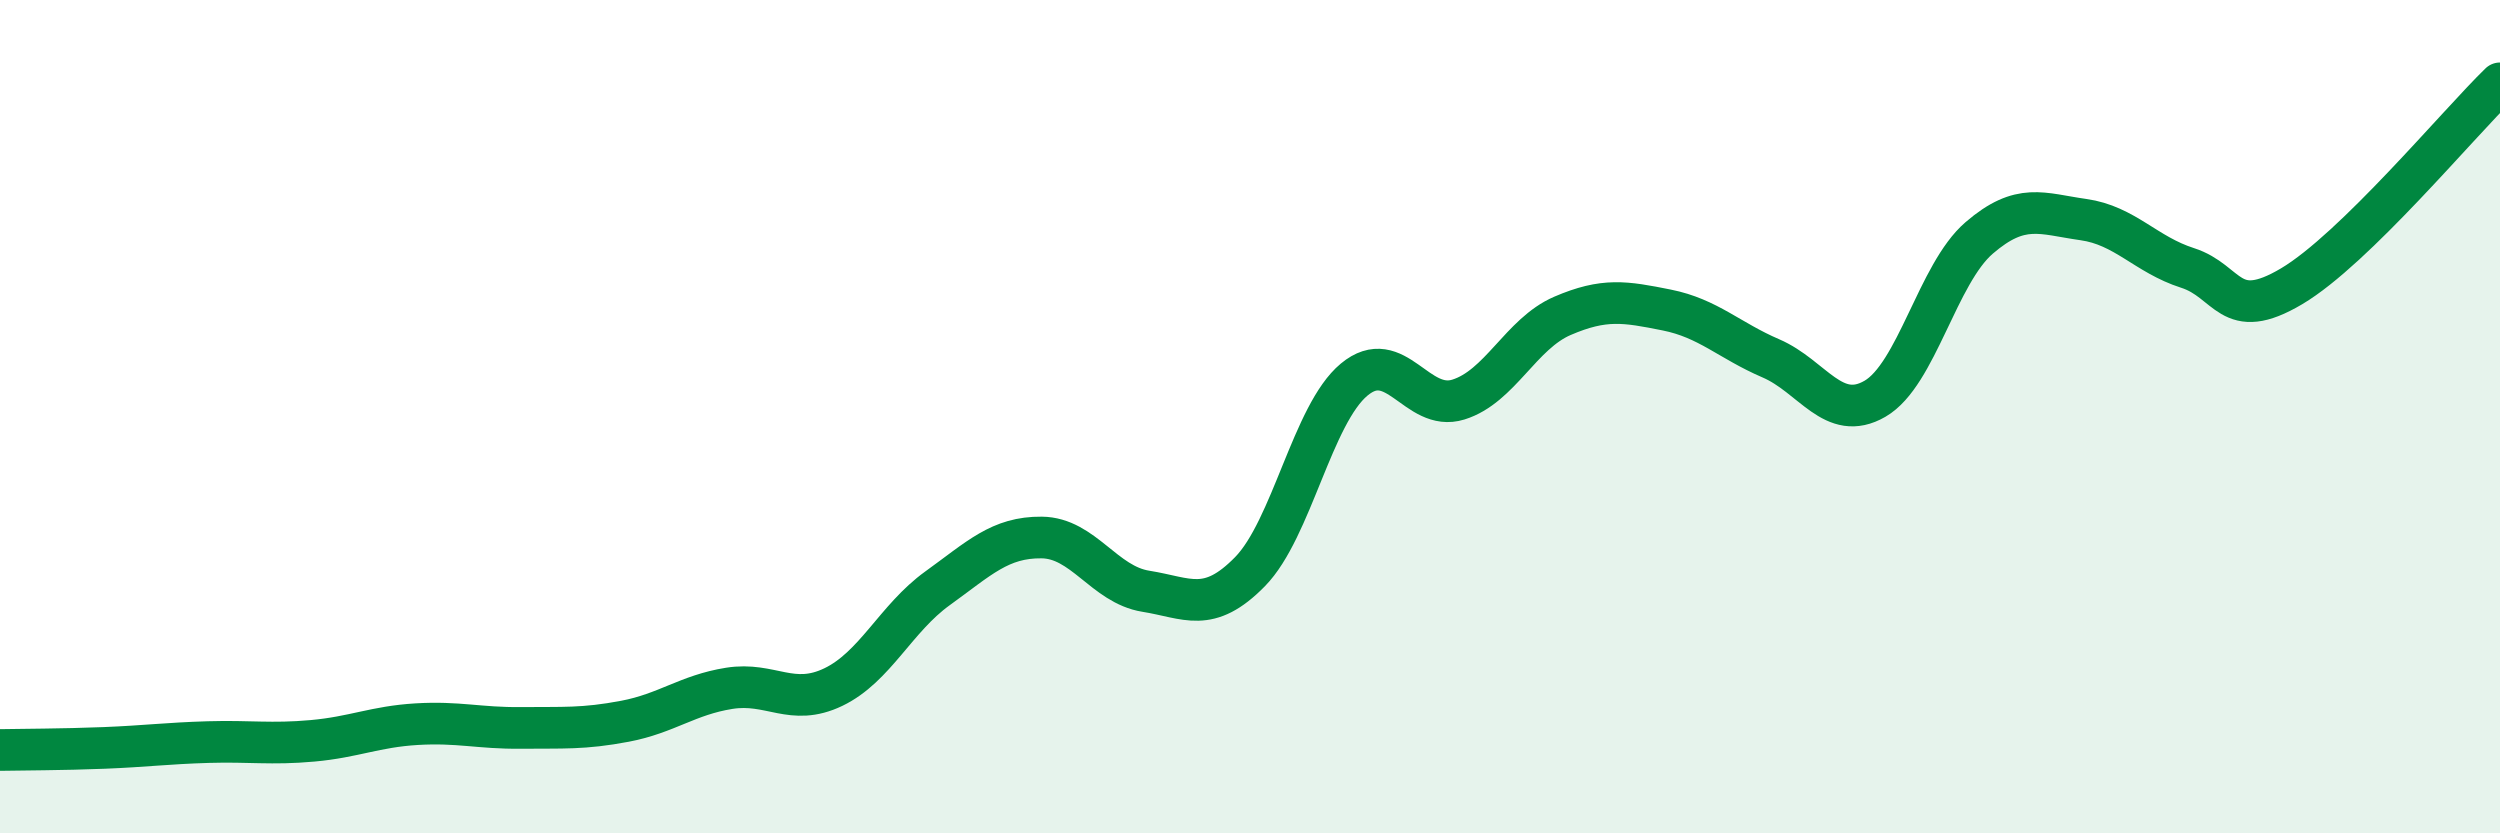
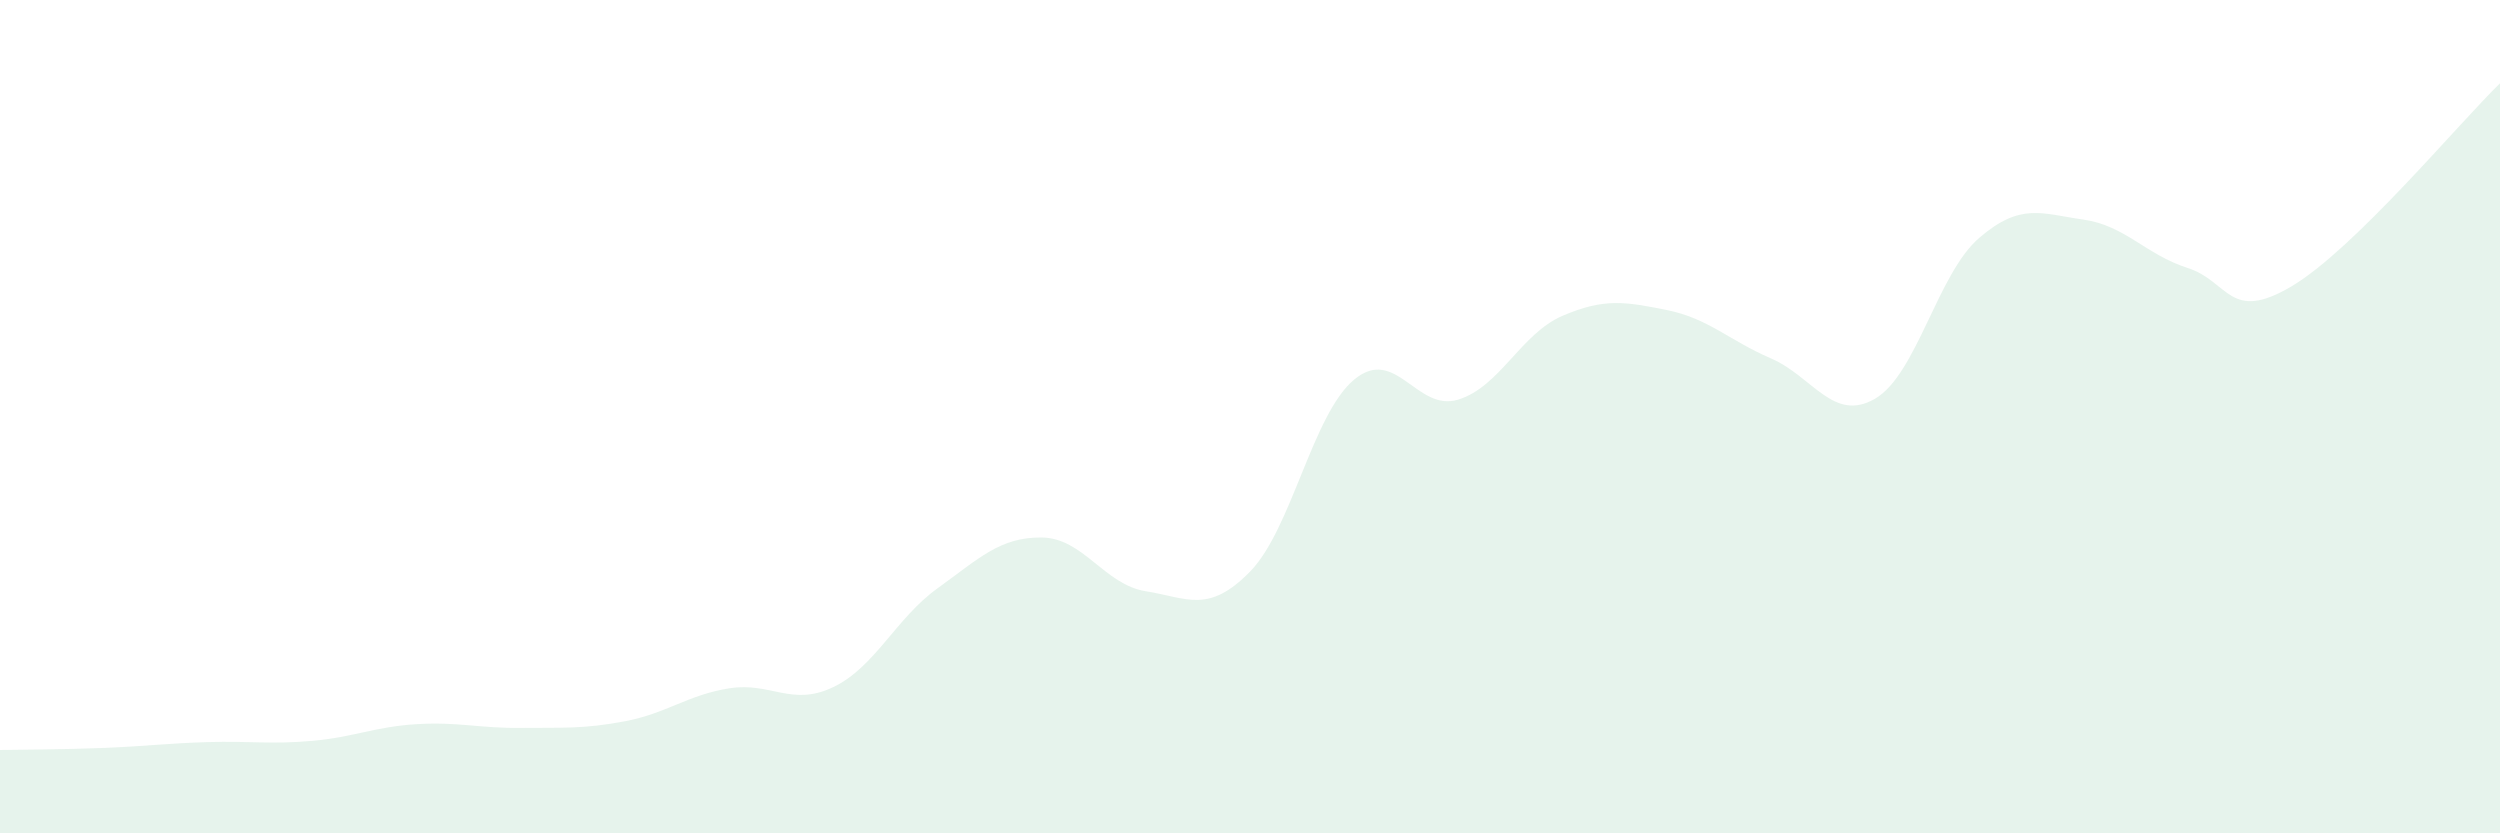
<svg xmlns="http://www.w3.org/2000/svg" width="60" height="20" viewBox="0 0 60 20">
  <path d="M 0,18 C 0.5,17.99 1.5,17.99 2.5,17.95 C 3.5,17.91 4,17.84 5,17.81 C 6,17.78 6.5,17.87 7.5,17.78 C 8.5,17.69 9,17.44 10,17.38 C 11,17.32 11.5,17.48 12.5,17.47 C 13.5,17.46 14,17.5 15,17.31 C 16,17.12 16.5,16.68 17.5,16.52 C 18.5,16.36 19,16.97 20,16.49 C 21,16.01 21.5,14.84 22.5,14.12 C 23.5,13.4 24,12.89 25,12.9 C 26,12.91 26.5,14.03 27.5,14.19 C 28.5,14.35 29,14.74 30,13.72 C 31,12.7 31.5,9.94 32.5,9.11 C 33.5,8.28 34,9.9 35,9.59 C 36,9.28 36.5,8.01 37.5,7.58 C 38.5,7.15 39,7.24 40,7.44 C 41,7.64 41.5,8.17 42.5,8.6 C 43.5,9.03 44,10.15 45,9.57 C 46,8.99 46.5,6.57 47.5,5.71 C 48.5,4.85 49,5.13 50,5.27 C 51,5.41 51.5,6.11 52.5,6.43 C 53.5,6.75 53.5,7.76 55,6.87 C 56.5,5.98 59,2.97 60,2L60 20L0 20Z" fill="#008740" opacity="0.1" stroke-linecap="round" stroke-linejoin="round" />
-   <path d="M 0,18 C 0.5,17.99 1.5,17.99 2.5,17.95 C 3.5,17.91 4,17.84 5,17.81 C 6,17.78 6.5,17.87 7.5,17.78 C 8.5,17.69 9,17.44 10,17.38 C 11,17.32 11.5,17.48 12.5,17.47 C 13.5,17.46 14,17.5 15,17.31 C 16,17.12 16.5,16.68 17.5,16.52 C 18.5,16.36 19,16.97 20,16.49 C 21,16.01 21.5,14.84 22.5,14.12 C 23.5,13.4 24,12.89 25,12.9 C 26,12.91 26.5,14.03 27.5,14.19 C 28.5,14.35 29,14.74 30,13.72 C 31,12.7 31.5,9.94 32.5,9.11 C 33.5,8.28 34,9.9 35,9.59 C 36,9.28 36.5,8.01 37.5,7.58 C 38.5,7.15 39,7.24 40,7.44 C 41,7.64 41.5,8.17 42.5,8.6 C 43.5,9.03 44,10.15 45,9.57 C 46,8.99 46.5,6.57 47.5,5.71 C 48.5,4.85 49,5.13 50,5.27 C 51,5.41 51.5,6.11 52.5,6.43 C 53.5,6.75 53.5,7.76 55,6.87 C 56.5,5.98 59,2.97 60,2" stroke="#008740" stroke-width="1" fill="none" stroke-linecap="round" stroke-linejoin="round" />
</svg>